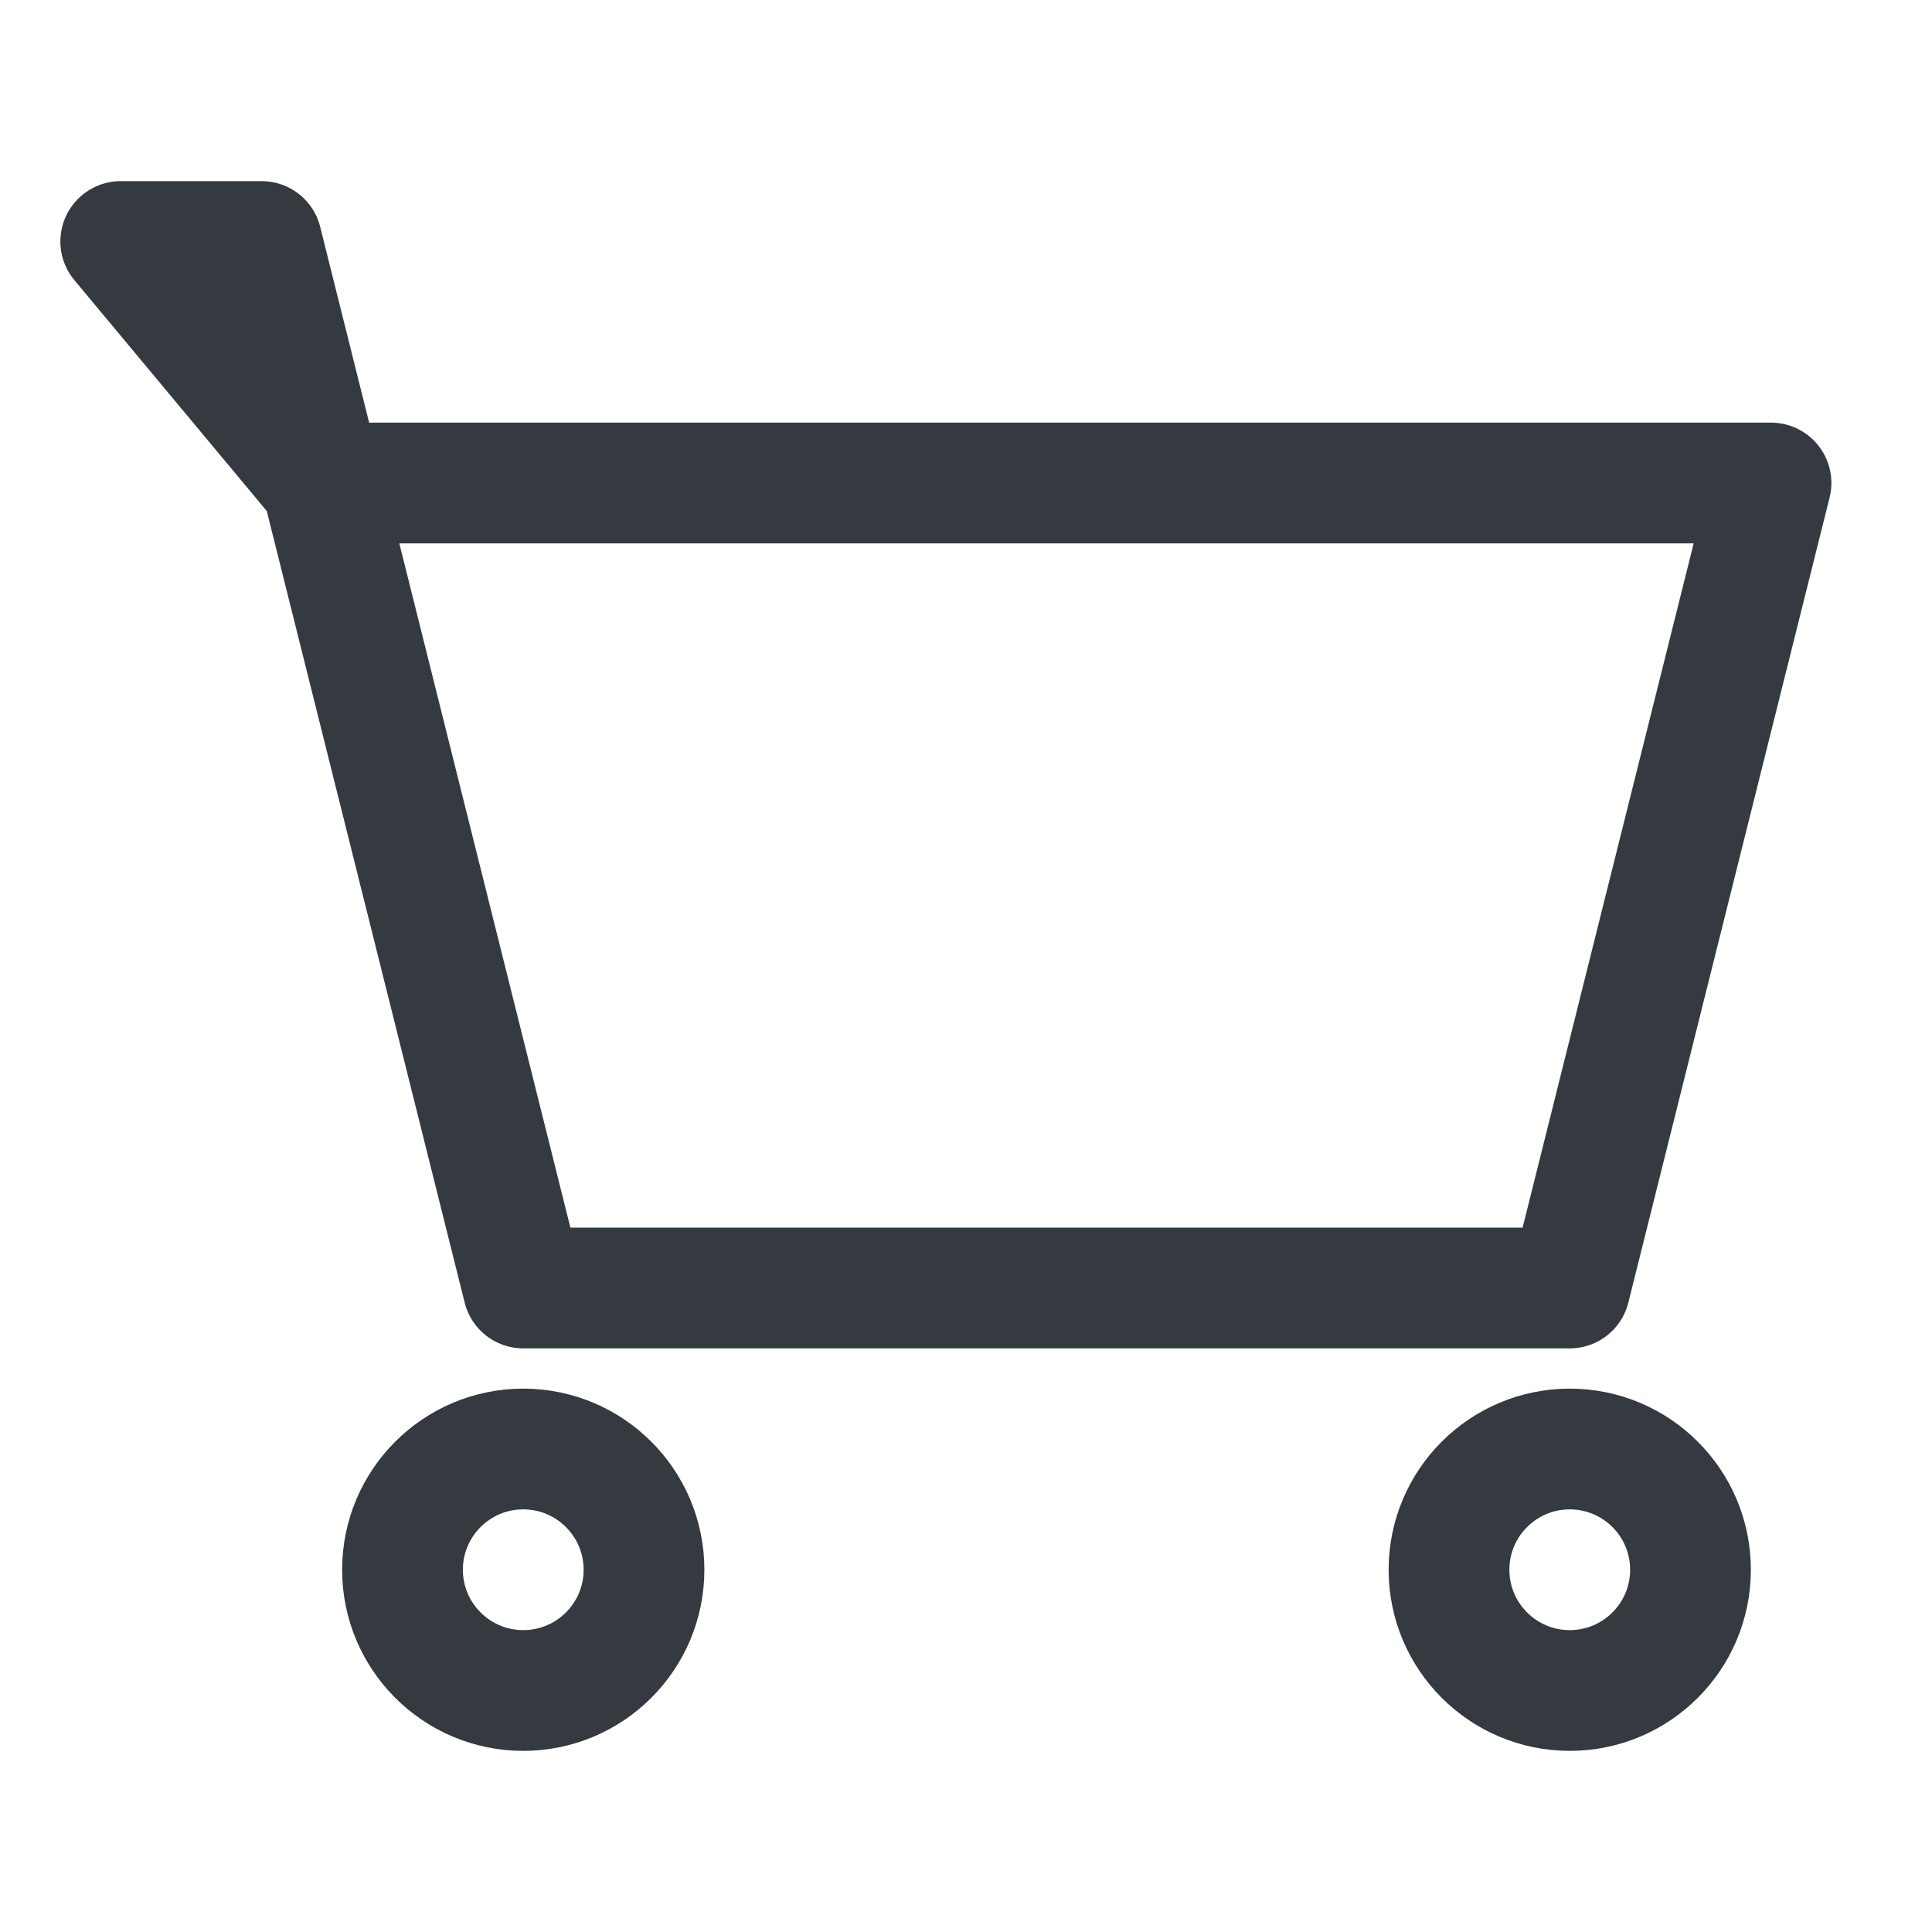
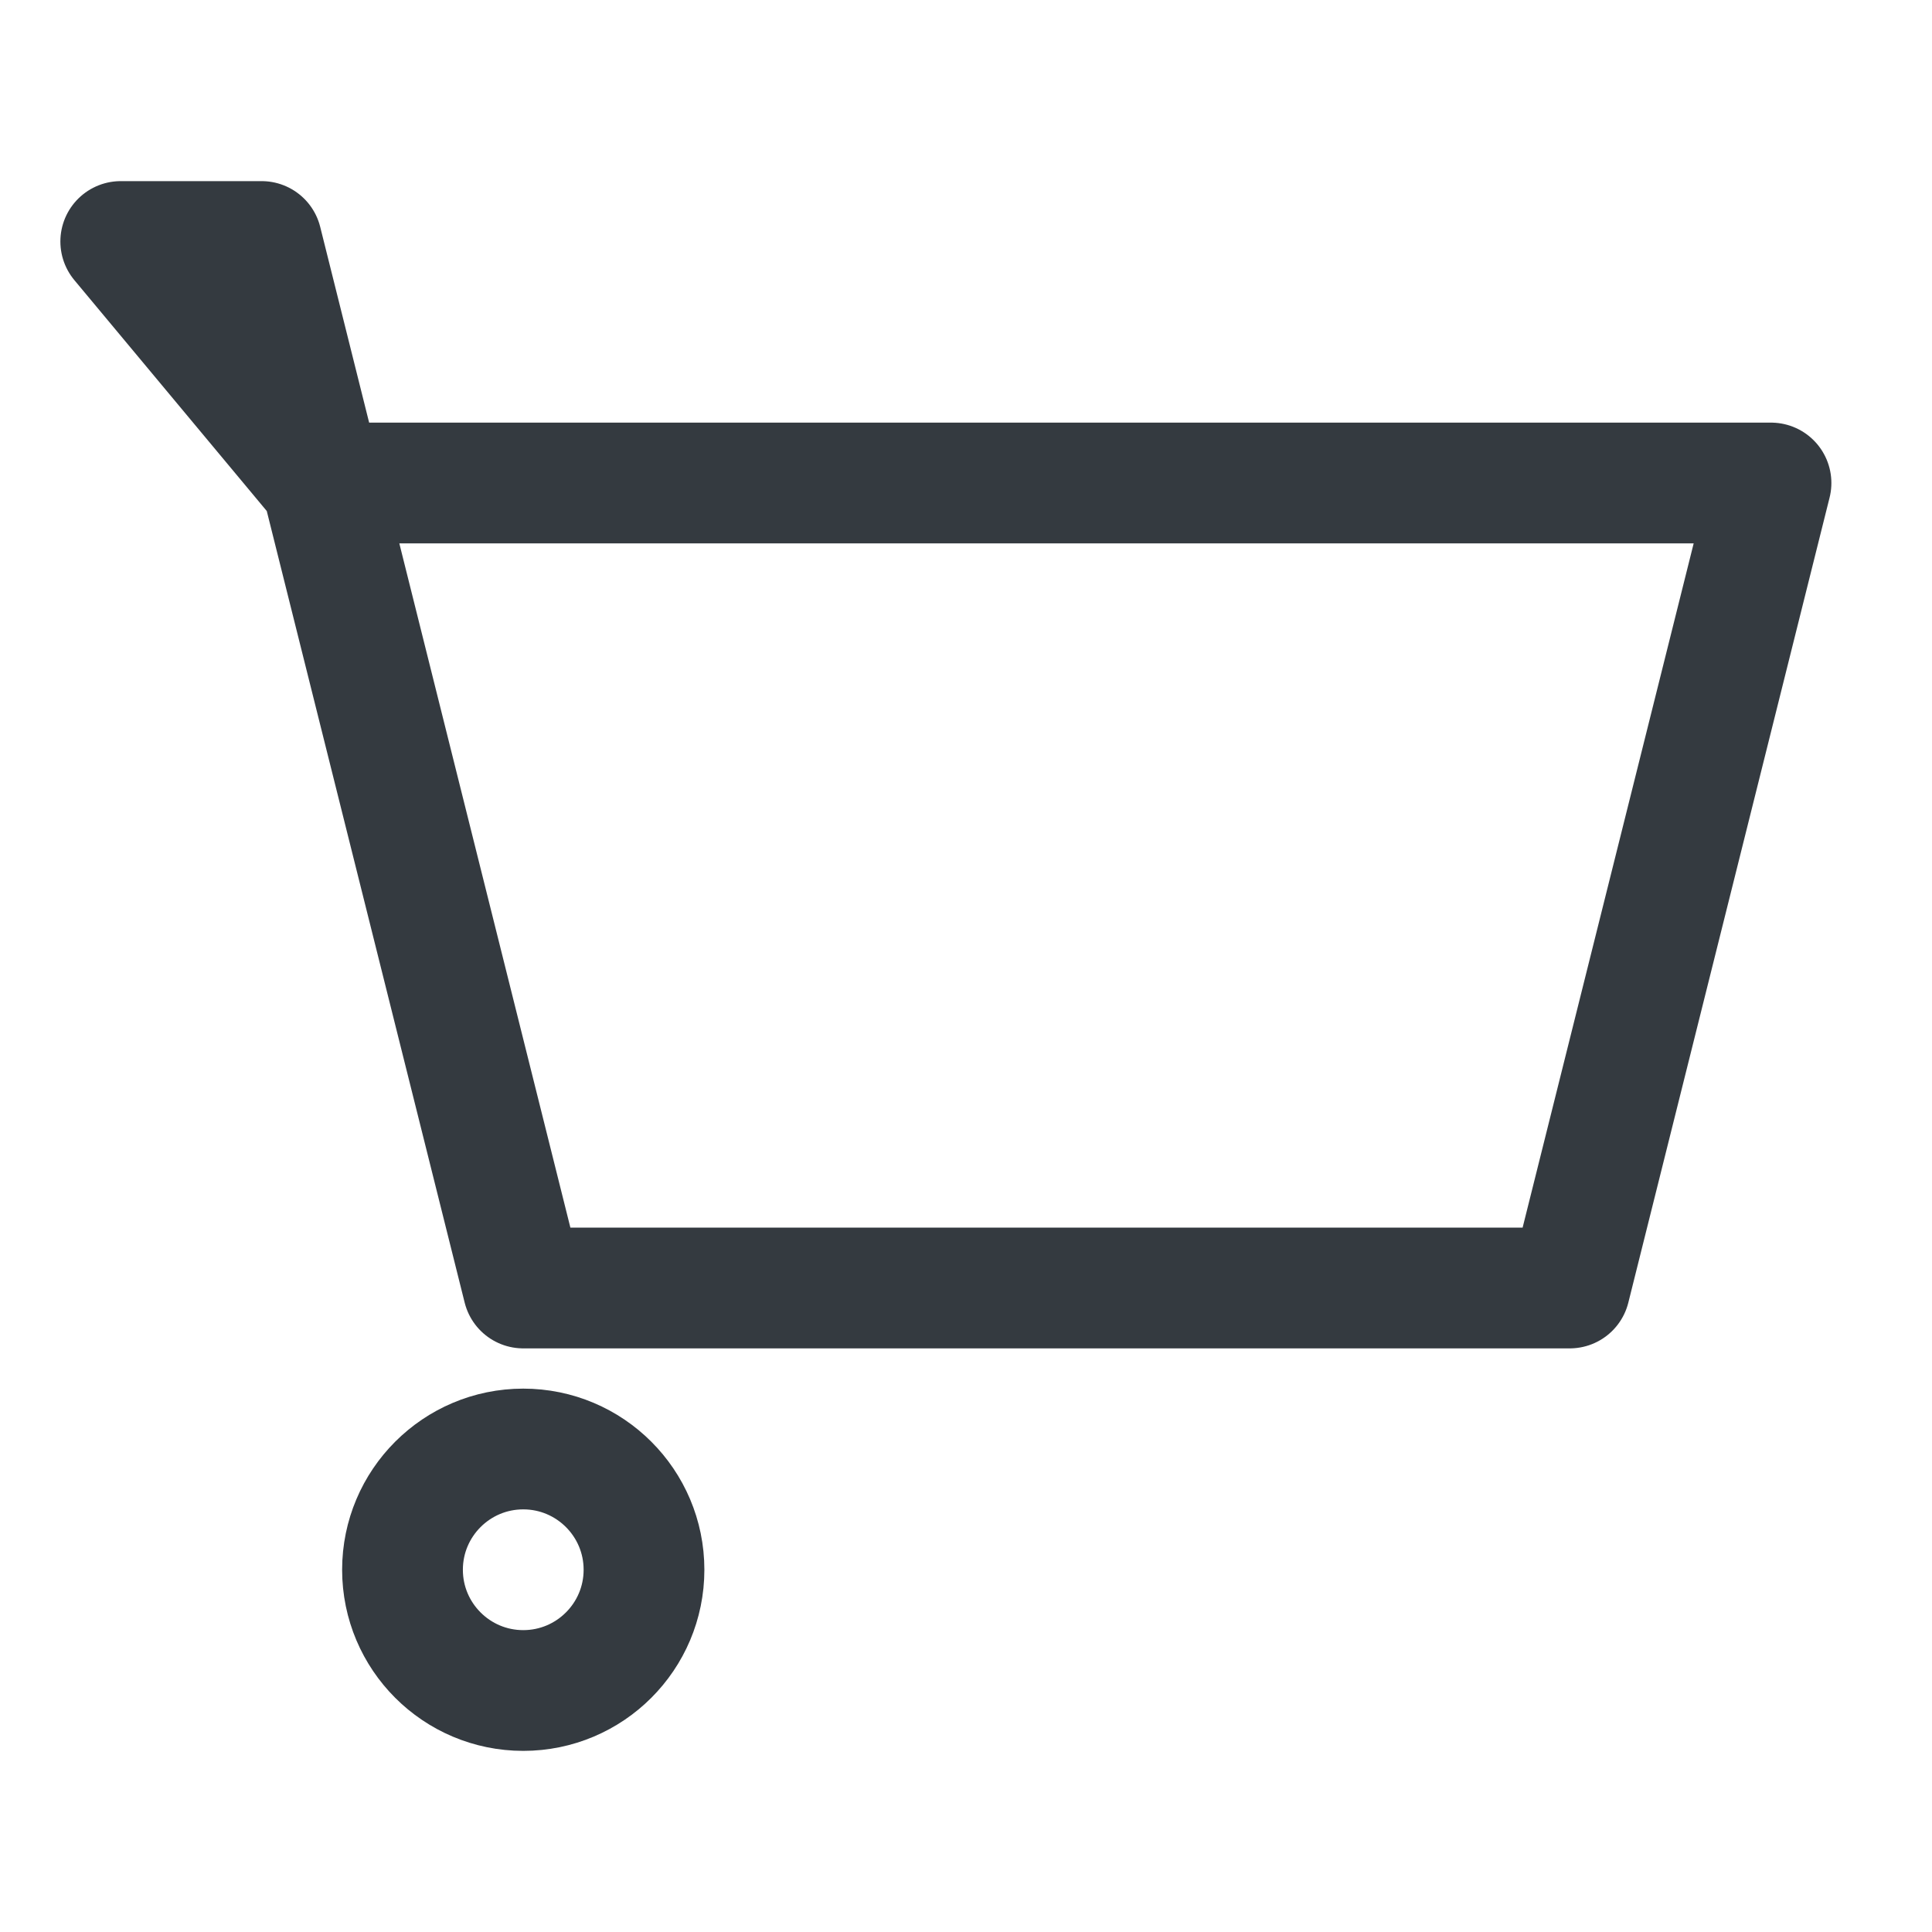
<svg xmlns="http://www.w3.org/2000/svg" fill="none" viewBox="0 0 24 24" height="24" width="24">
  <g clip-path="url(#clip0_8710_2087)">
    <path stroke-linejoin="round" stroke-linecap="round" stroke-width="1.5" stroke="#343A40" d="M1.5 3H3.25L4 6L1.5 3ZM4 6L6.5 16H19.5L22 6H4Z" />
    <path stroke-linejoin="round" stroke-linecap="round" stroke-width="1.5" stroke="#343A40" d="M6.5 21C7.328 21 8 20.328 8 19.5C8 18.672 7.328 18 6.5 18C5.672 18 5 18.672 5 19.5C5 20.328 5.672 21 6.5 21Z" />
-     <path stroke-linejoin="round" stroke-linecap="round" stroke-width="1.5" stroke="#343A40" d="M19.5 21C20.328 21 21 20.328 21 19.5C21 18.672 20.328 18 19.5 18C18.672 18 18 18.672 18 19.5C18 20.328 18.672 21 19.5 21Z" />
  </g>
  <defs>
    <clipPath id="clip0_8710_2087">
      <rect fill="white" height="24" width="24" />
    </clipPath>
  </defs>
</svg>